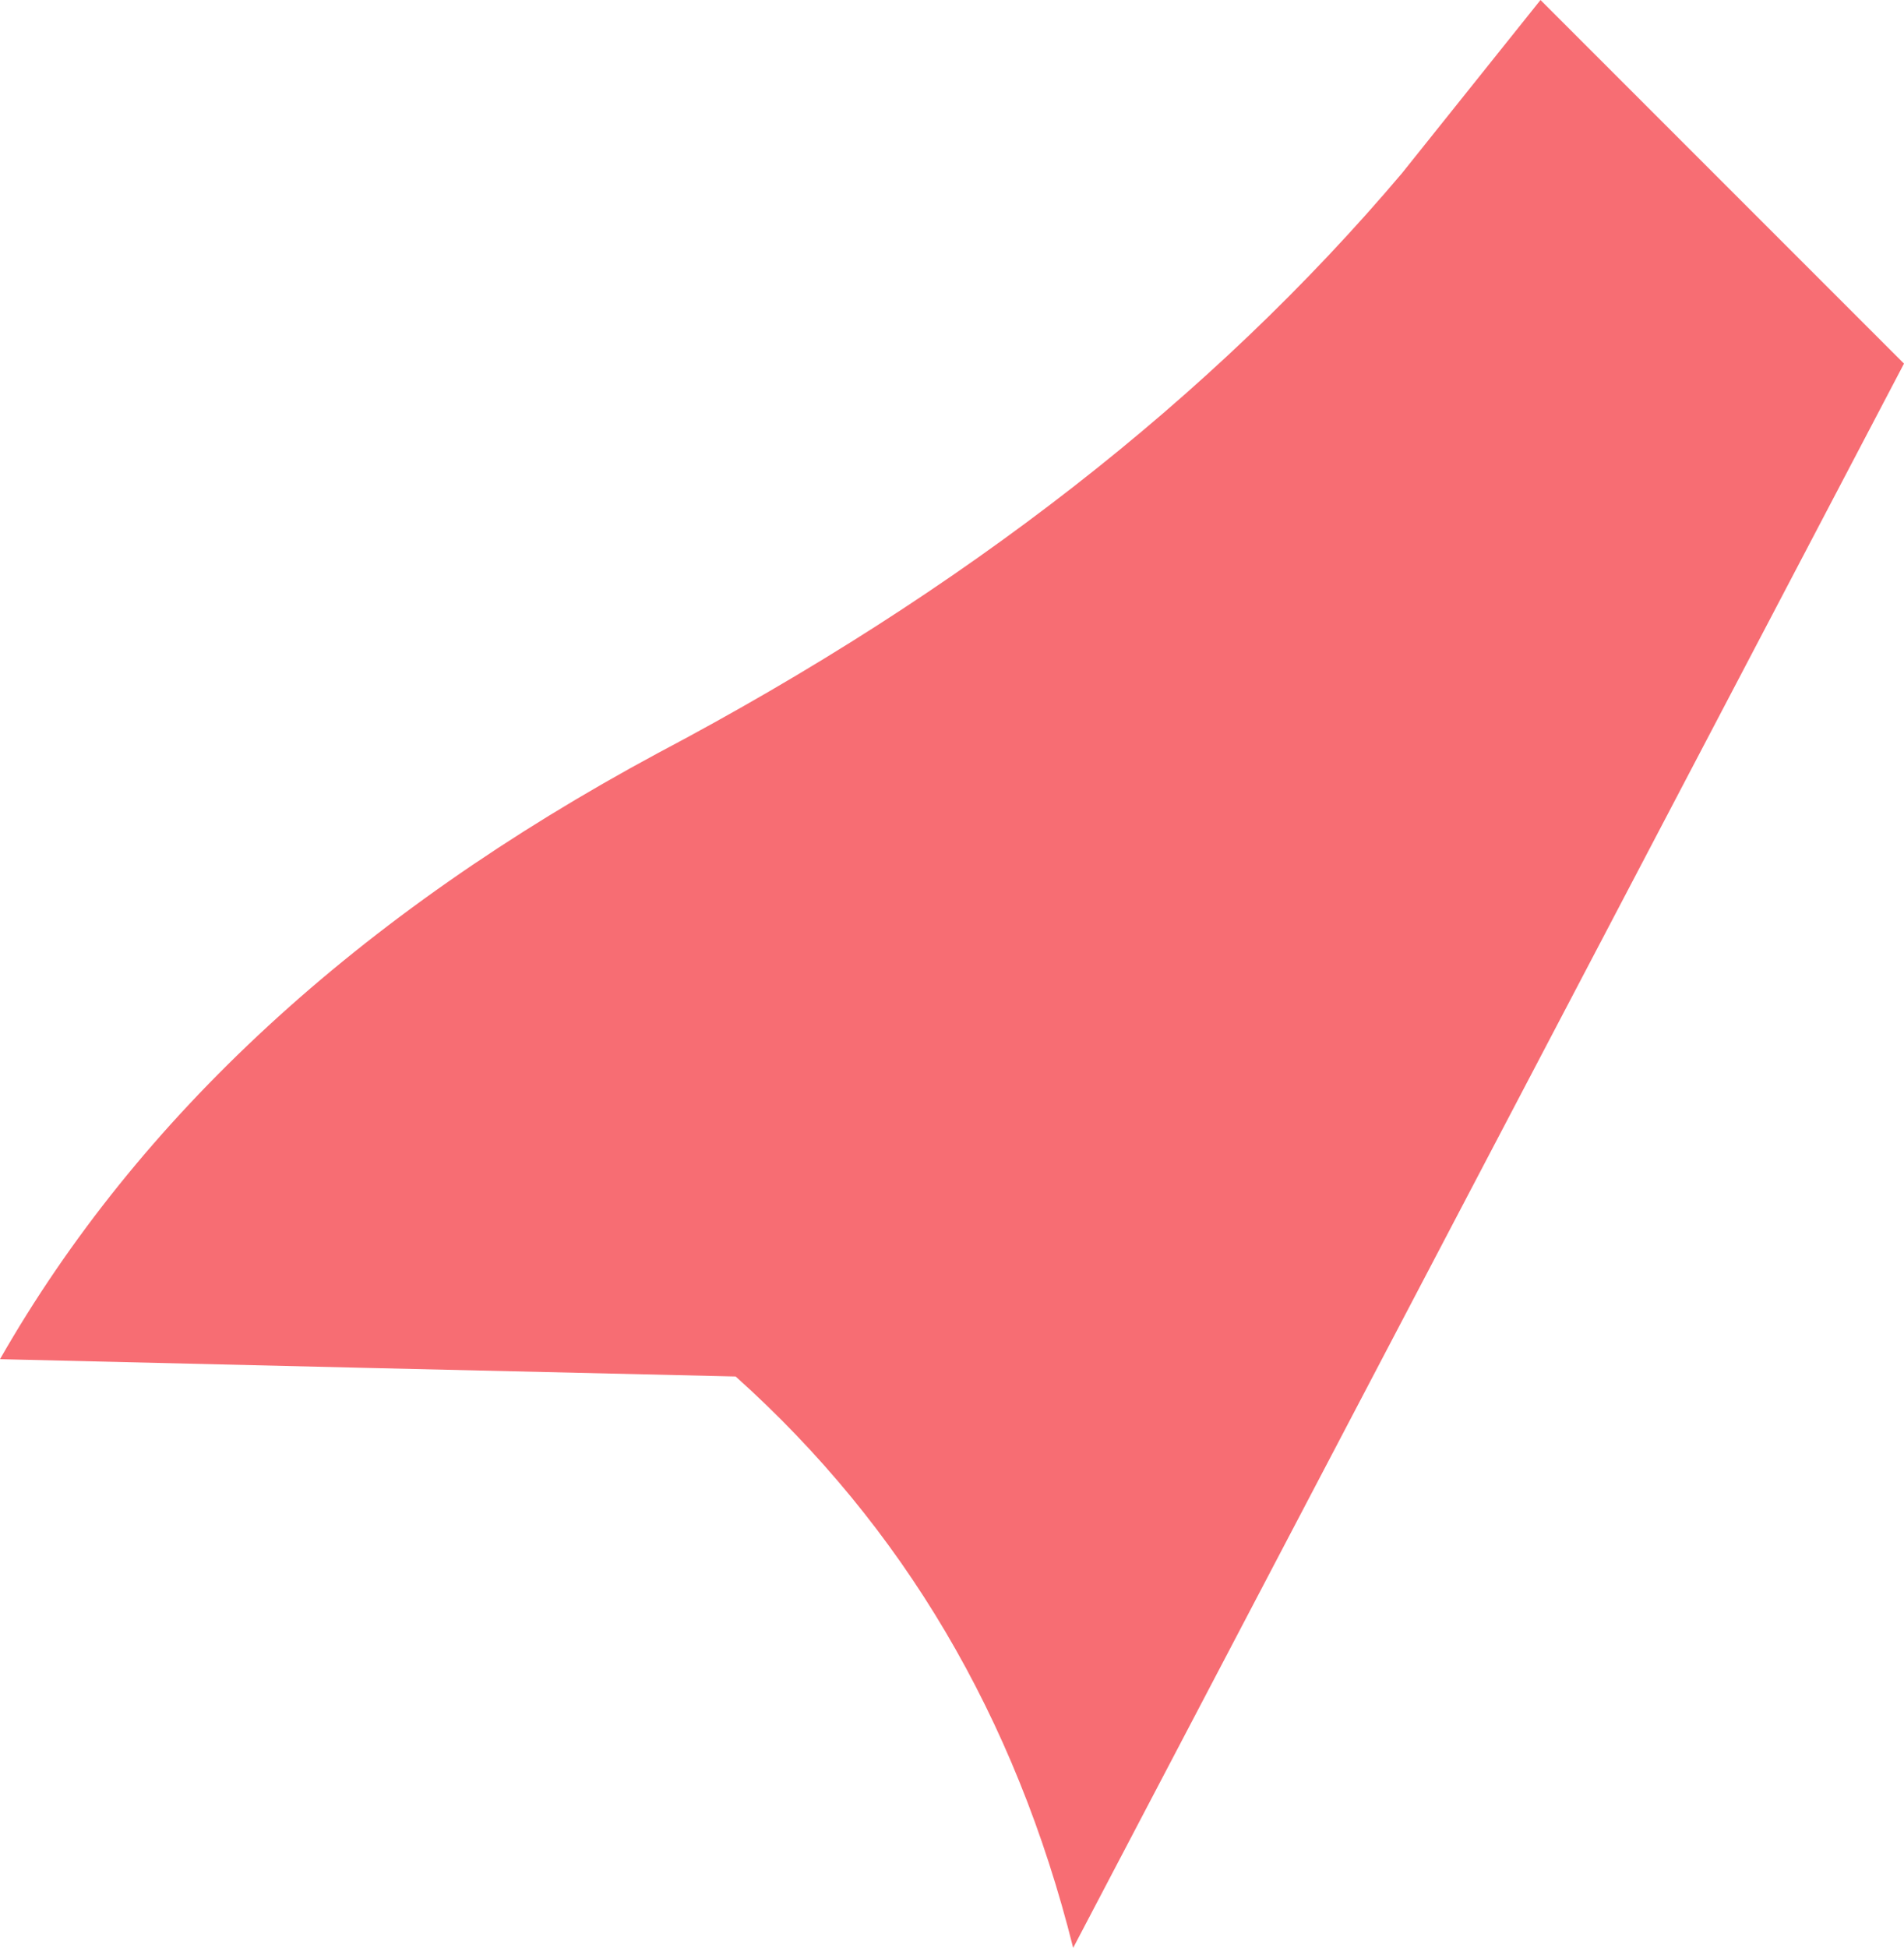
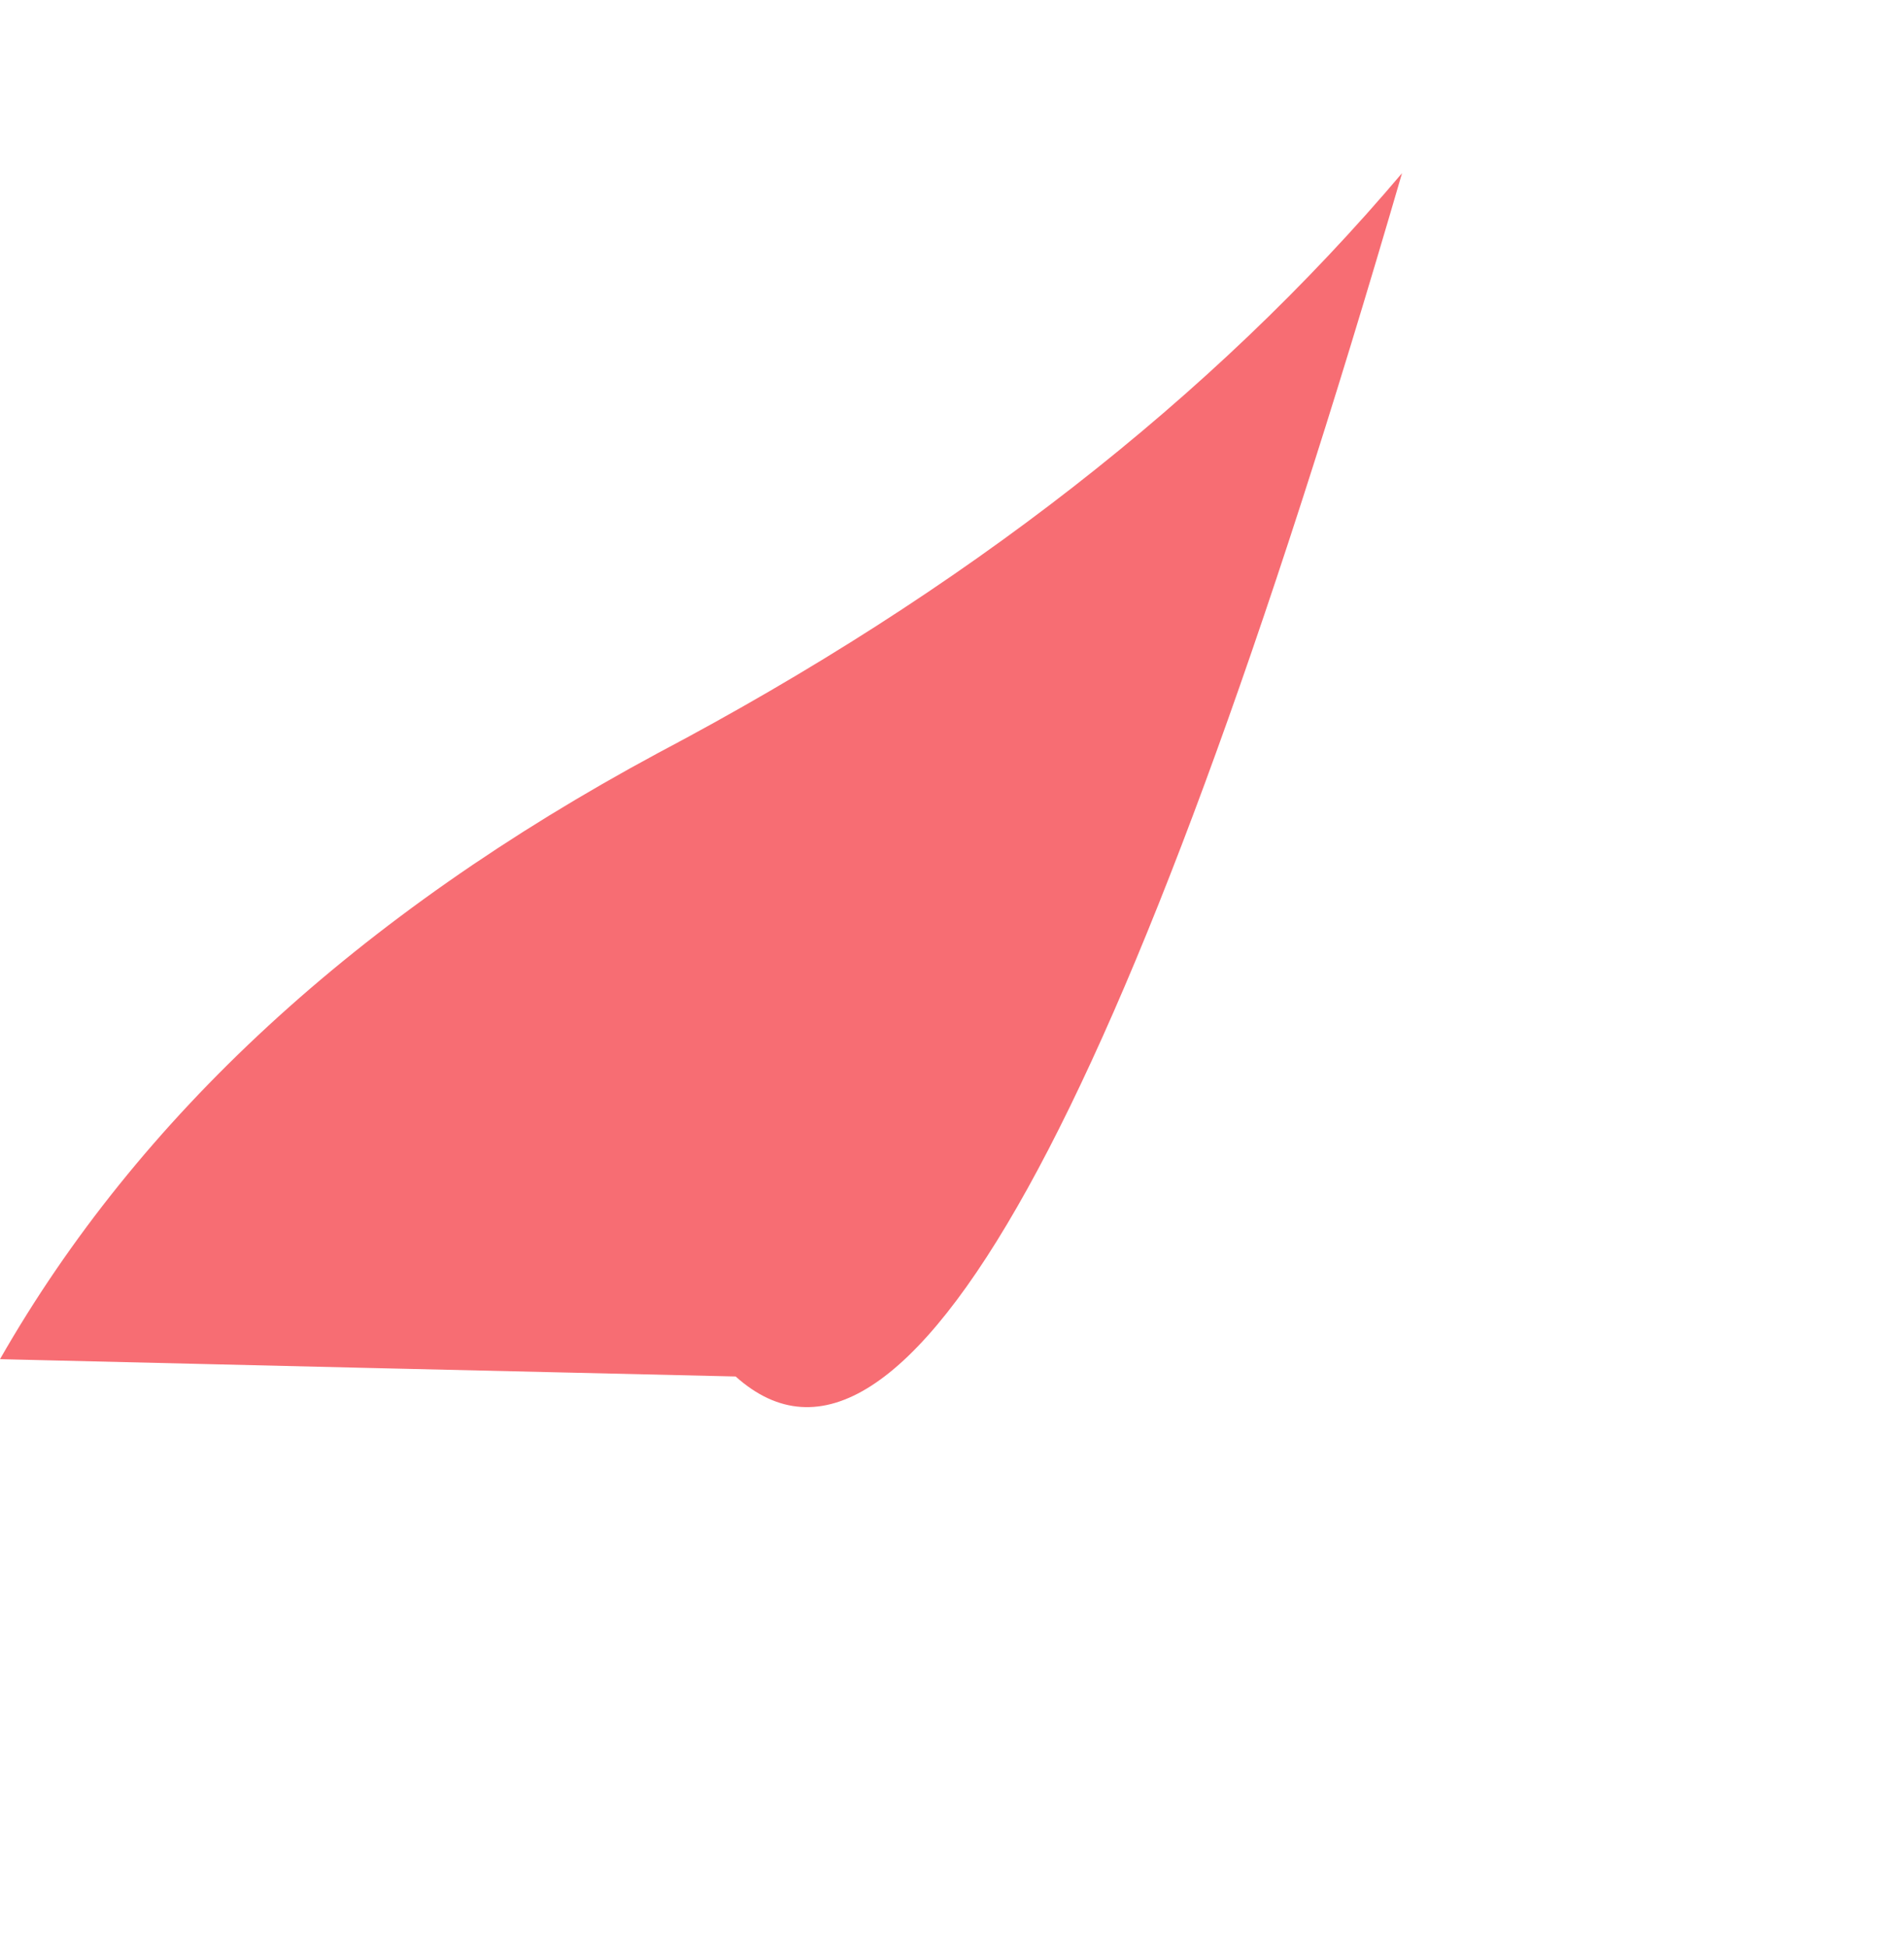
<svg xmlns="http://www.w3.org/2000/svg" height="11.25px" width="11.0px">
  <g transform="matrix(1.0, 0.0, 0.0, 1.0, 0.0, 0.0)">
-     <path d="M8.1 1.0 L8.9 0.0 11.0 2.1 6.2 11.25 Q5.7 9.25 4.25 7.95 L2.1 7.9 0.0 7.85 Q1.2 5.75 3.8 4.35 6.45 2.95 8.1 1.0" fill="#f76d73" fill-rule="evenodd" stroke="none" />
+     <path d="M8.1 1.0 Q5.7 9.25 4.25 7.95 L2.1 7.9 0.0 7.85 Q1.2 5.75 3.8 4.35 6.45 2.95 8.1 1.0" fill="#f76d73" fill-rule="evenodd" stroke="none" />
  </g>
</svg>